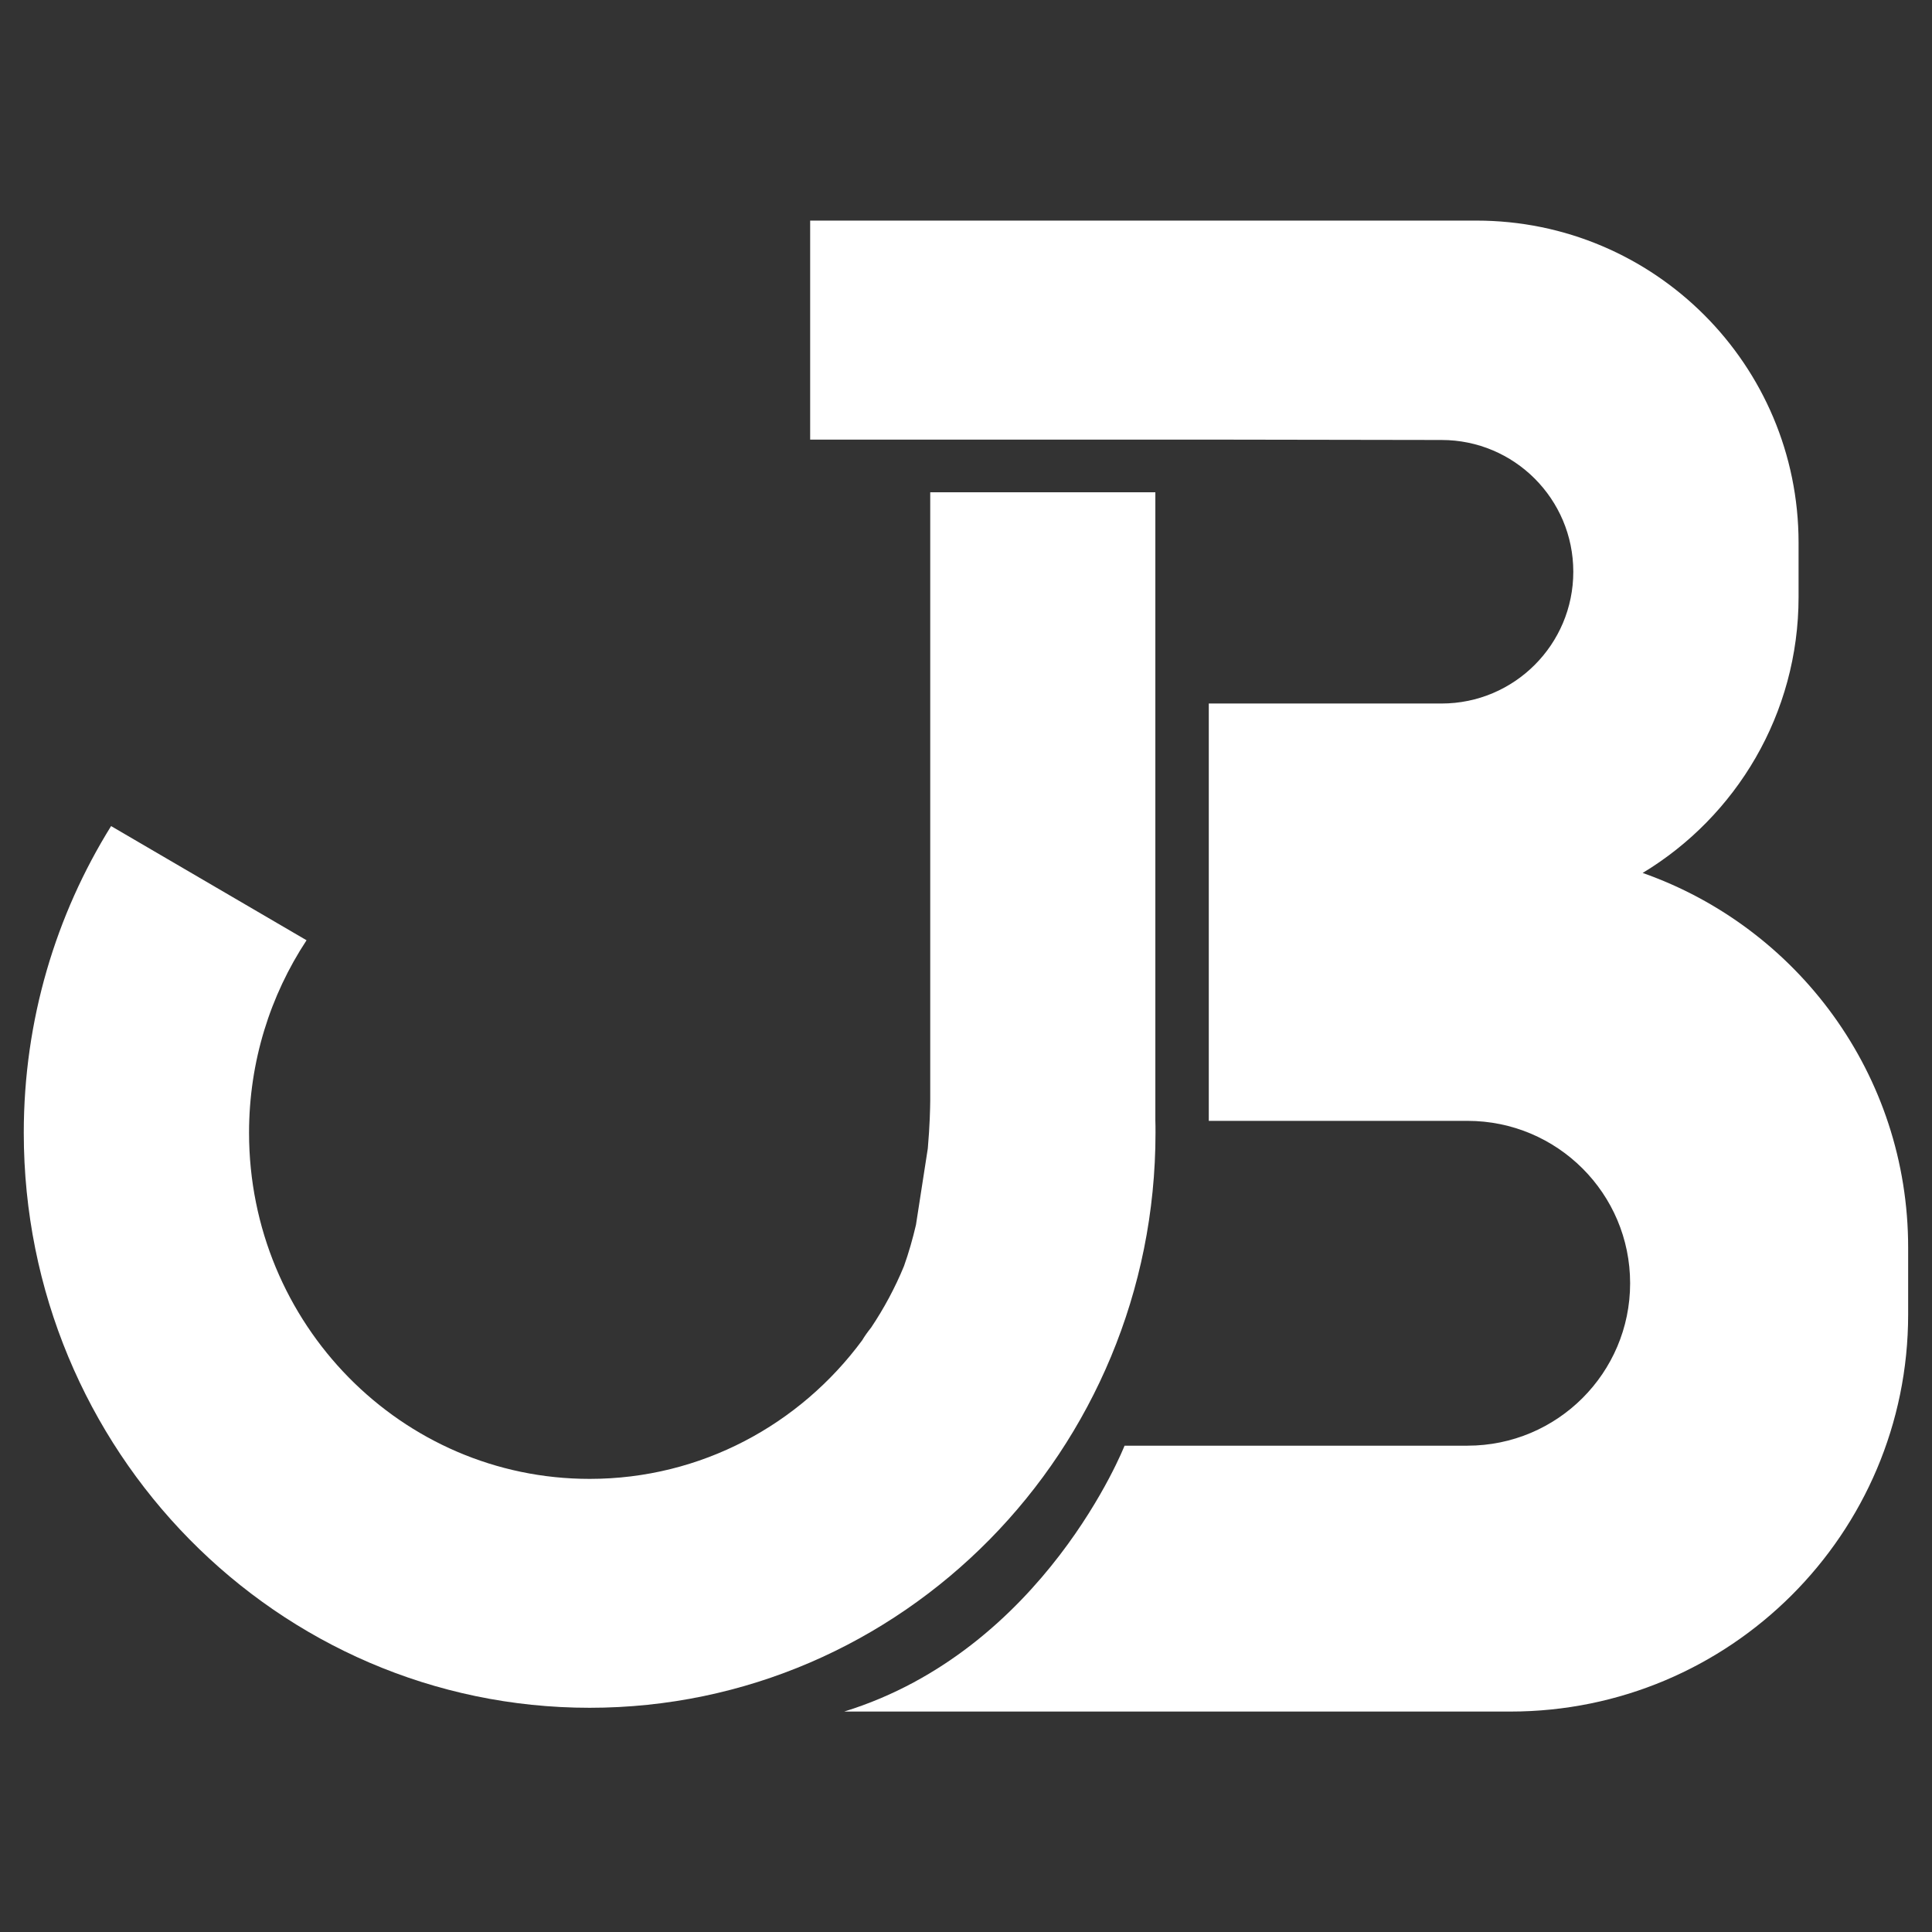
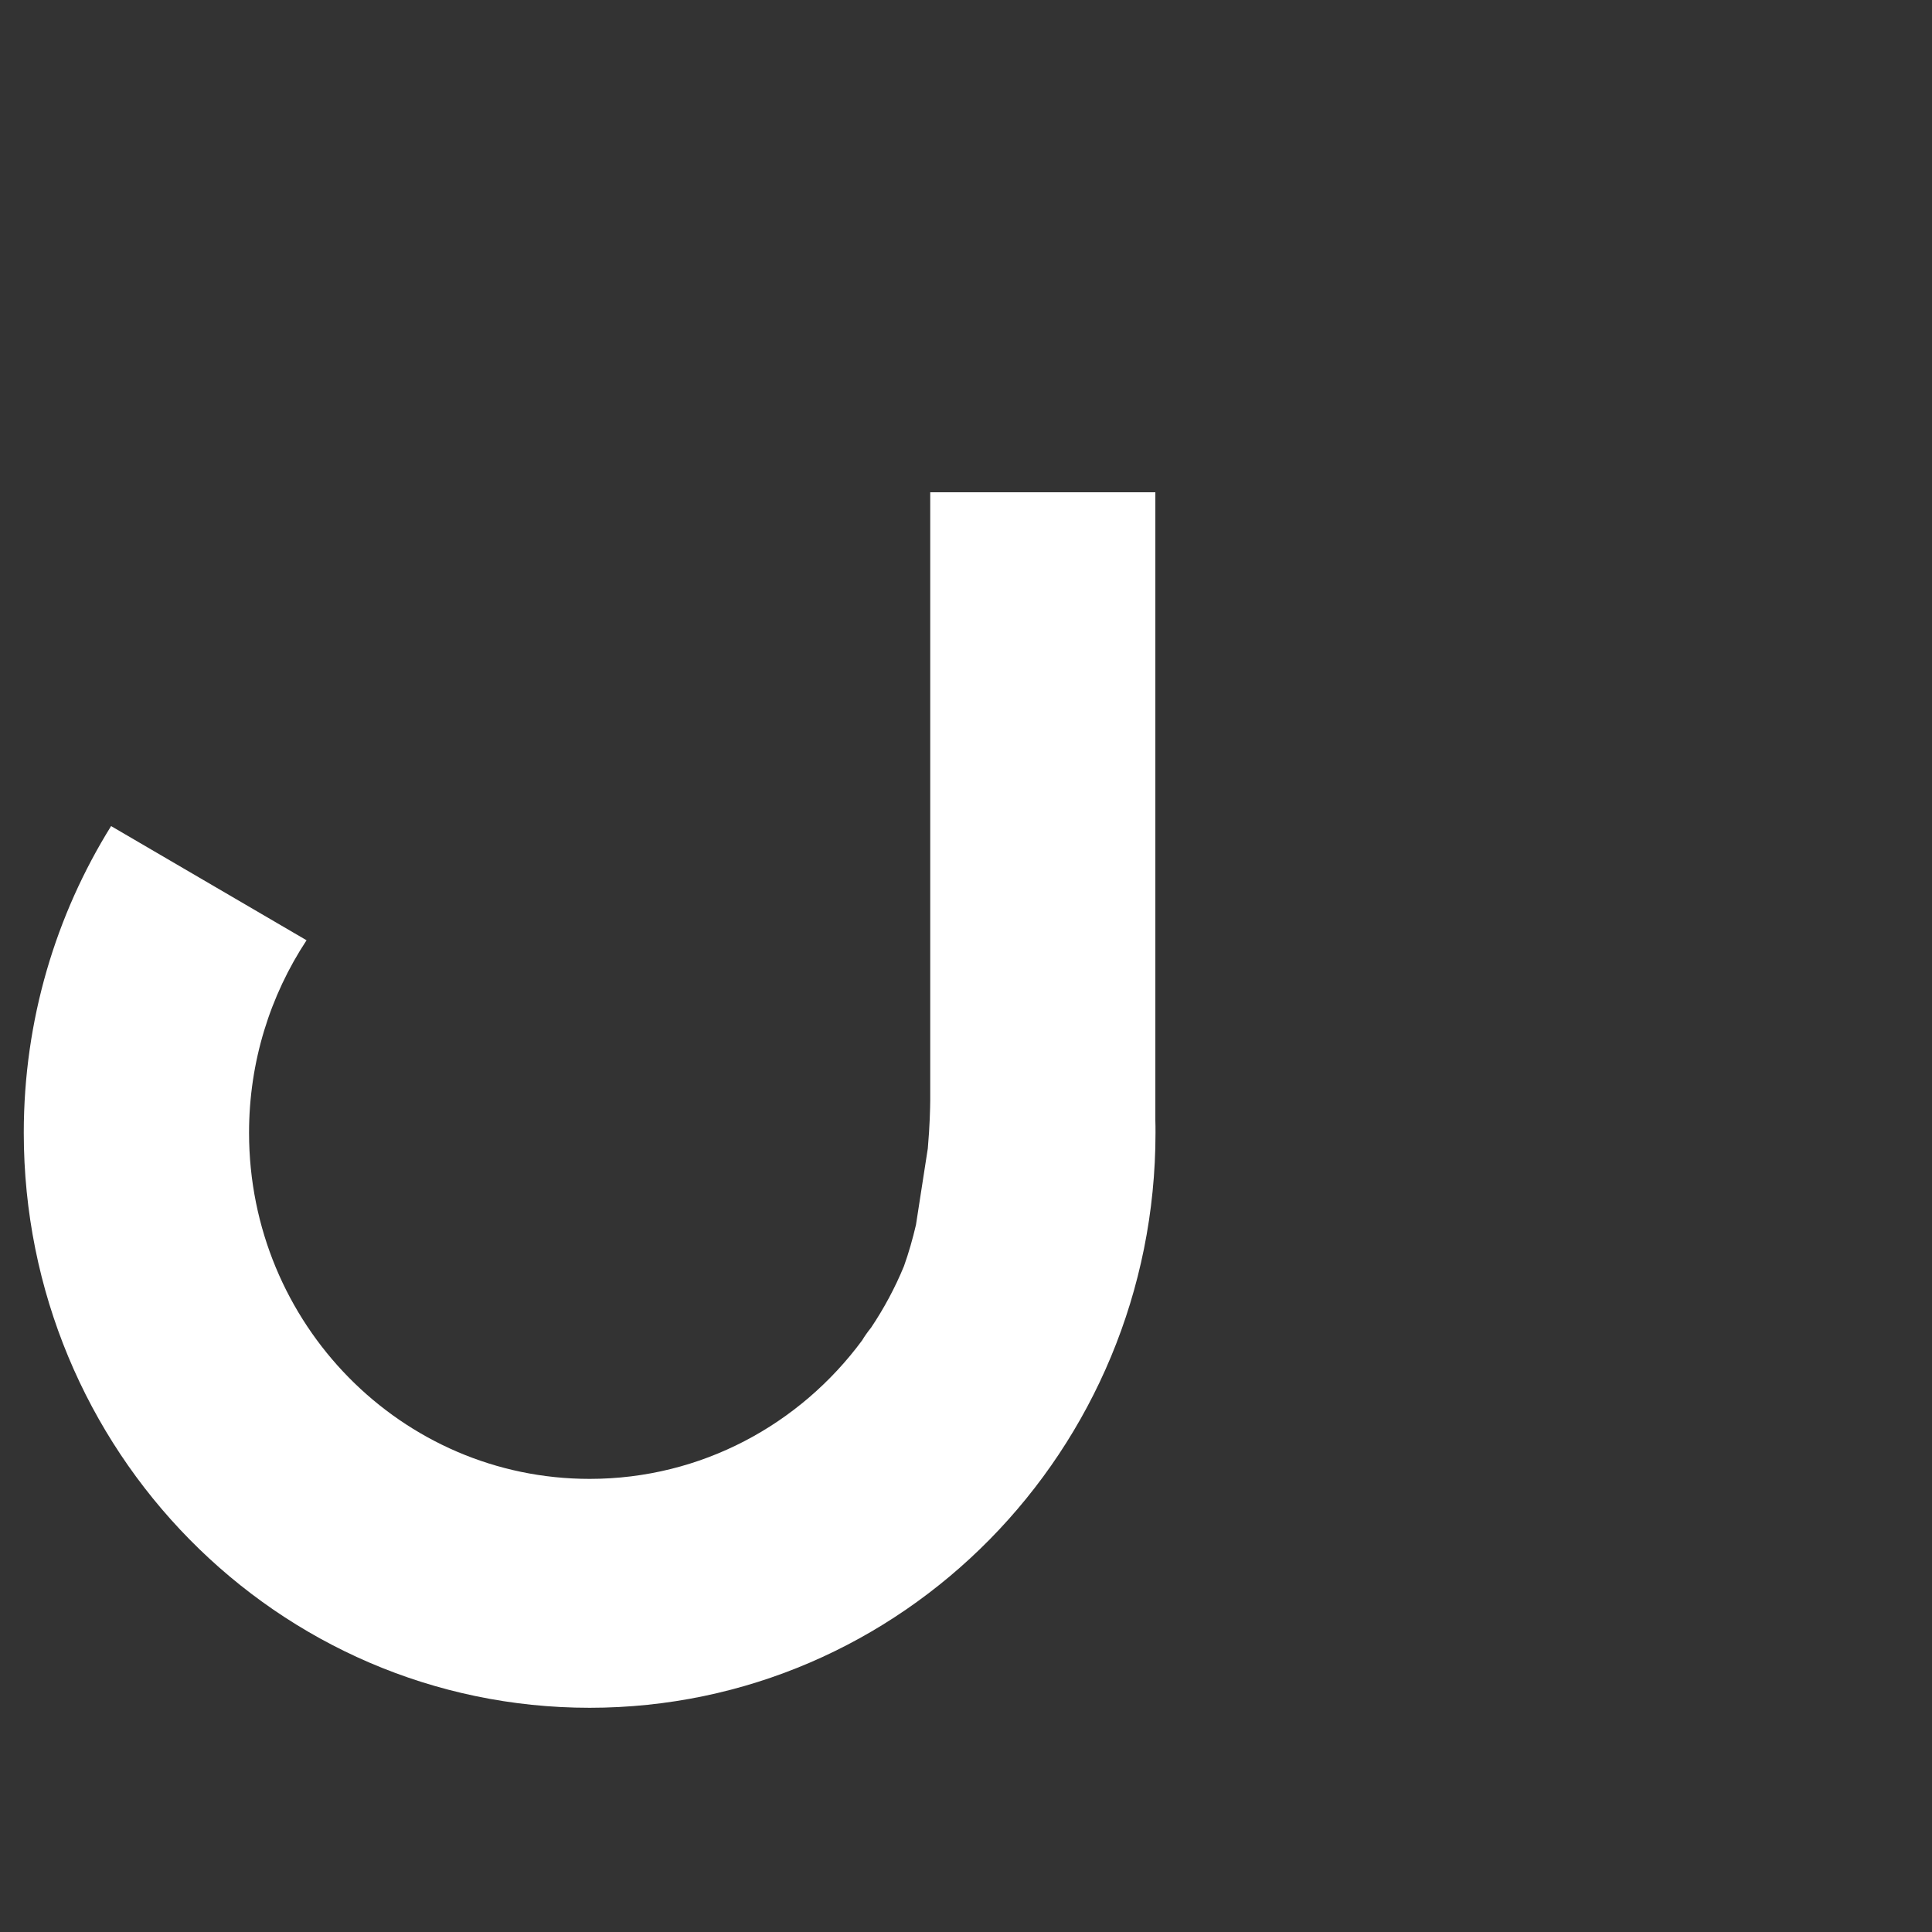
<svg xmlns="http://www.w3.org/2000/svg" version="1.1" id="Layer_1" x="0px" y="0px" viewBox="0 0 256 256" style="enable-background:new 0 0 256 256;" xml:space="preserve">
  <rect x="0" y="0" width="256" height="256" fill="#333333" stroke="none" />
  <style type="text/css">
	.st0{fill:#FFFFFF;}
</style>
  <g>
    <path class="st0" d="M153.09,148.44L153.09,148.44l0-83.21h-29.83v24.04v56.59c-0.01,0.91-0.05,3.25-0.32,6.31l-1.57,10.13   c-0.43,1.84-0.95,3.68-1.59,5.47c-1.18,2.87-2.65,5.6-4.35,8.14c-0.49,0.61-0.88,1.17-1.19,1.69   c-8.23,11.15-21.33,18.36-36.11,18.36C53.2,195.96,33,175.43,33,150.1c0-9.44,2.81-18.21,7.62-25.51l-25.9-15.13   C7.4,121.23,3.15,135.16,3.15,150.1c0,42.08,33.57,76.19,74.98,76.19c41.41,0,74.98-34.11,74.98-76.19   C153.12,149.54,153.1,148.99,153.09,148.44z" />
-     <path class="st0" d="M217.66,115.67c12.38-7.47,20.66-21.06,20.66-36.57v-7.18c0-23.58-19.11-42.69-42.69-42.69h-35.46h-52.82   v29.02h52.82l0,0l30.84,0.05c9.64,0,17.46,7.82,17.46,17.46v0c0,9.64-7.82,17.46-17.46,17.46h-30.84v19.48v35.82h34.28   c11.9,0,21.55,9.63,21.55,21.52v0c0,11.88-9.65,21.52-21.55,21.52h-38.08h-7.36c0,0-10.61,27.03-37.15,35.23h44.5h43.77   c29.11,0,52.71-23.56,52.71-52.62v-8.84C252.85,142.37,238.16,122.88,217.66,115.67z" />
  </g>
</svg>